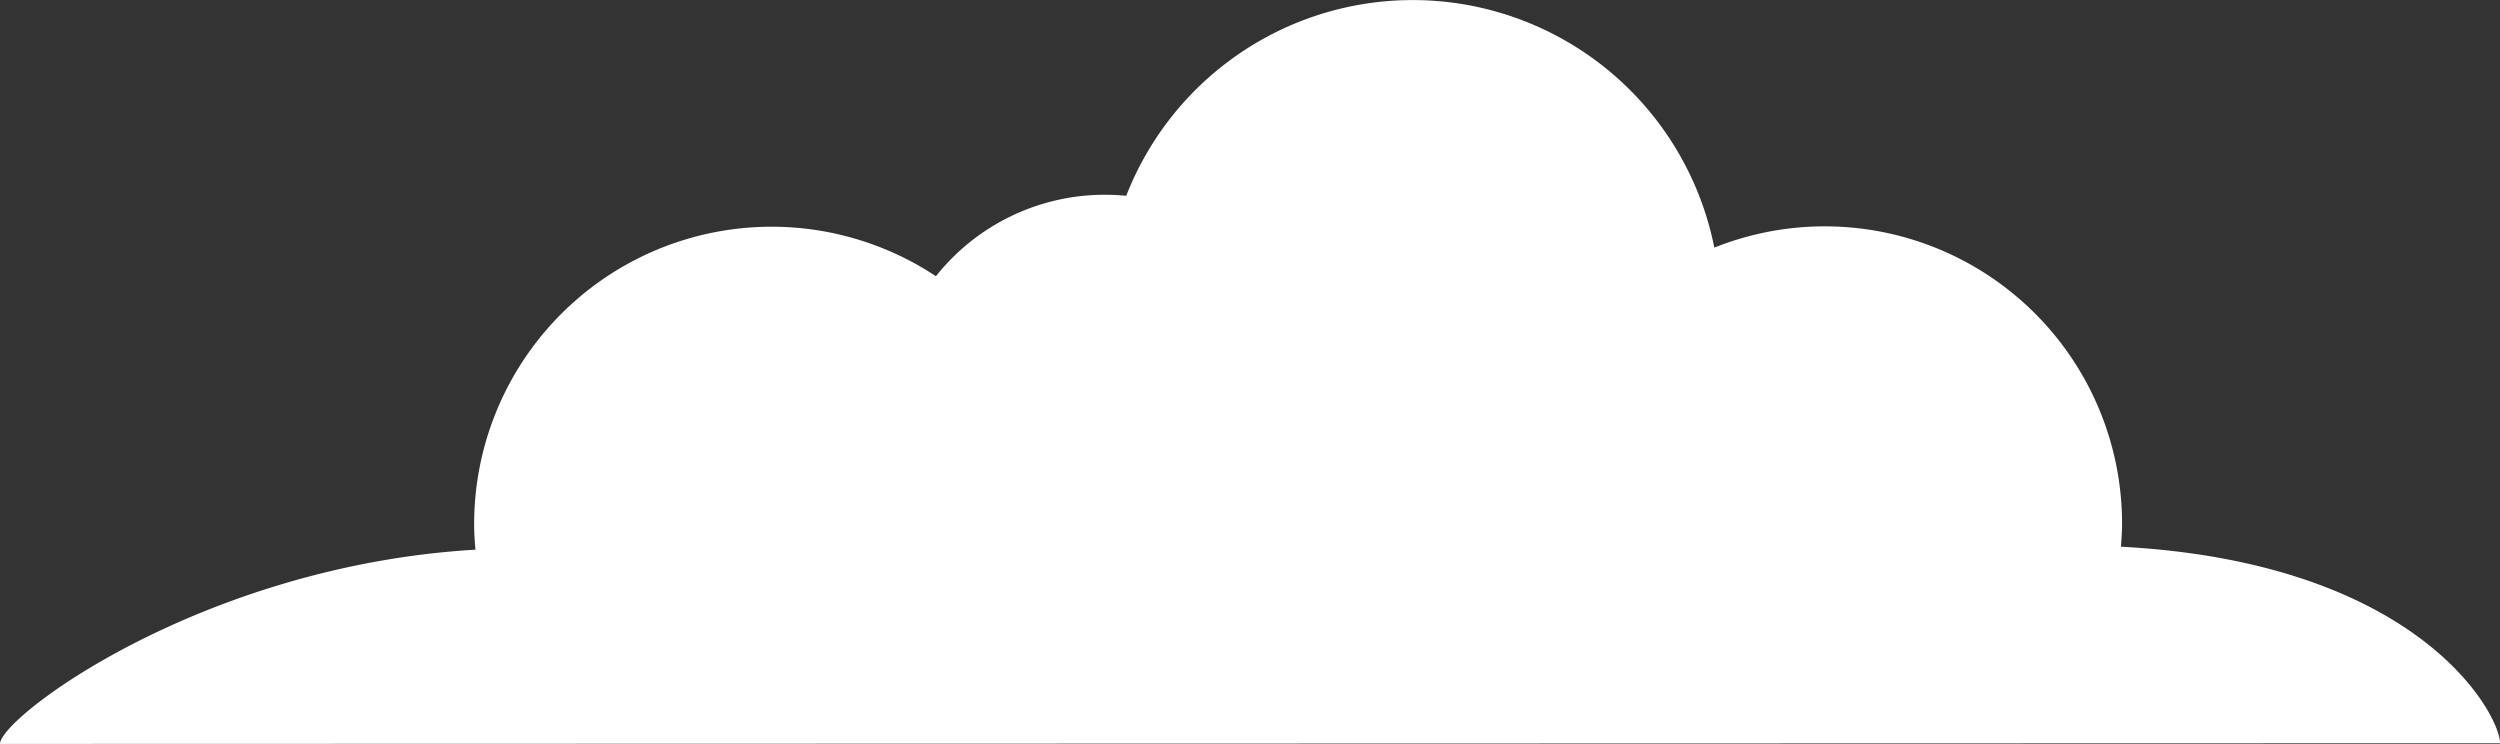
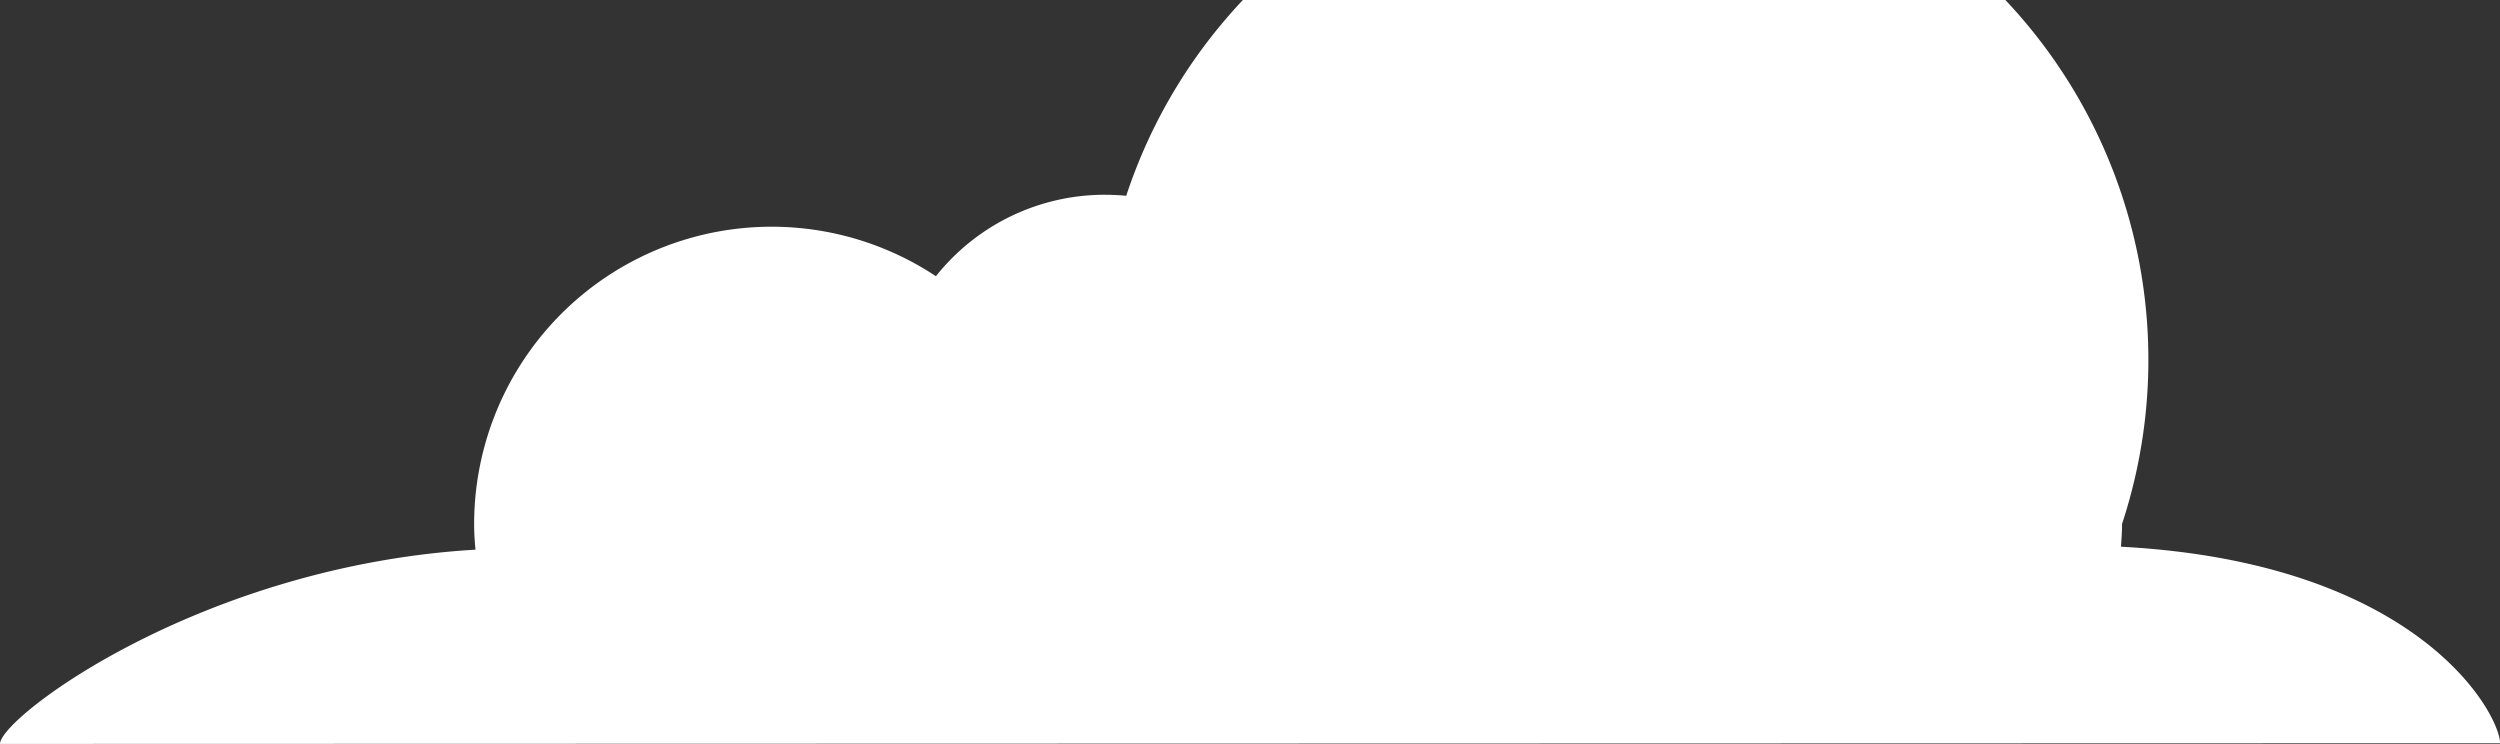
<svg xmlns="http://www.w3.org/2000/svg" width="137.164" height="40.816" viewBox="0 0 137.164 40.816">
  <rect x="0" y="0" width="137.164" height="40.816" fill="#333333" stroke="none" />
-   <path id="パス_305062" data-name="パス 305062" d="M195.492,50.668c0-1.452,11.033-9.77,26.087-10.658-.041-.455-.073-.917-.073-1.385a16.321,16.321,0,0,1,25.336-13.618,11.827,11.827,0,0,1,9.266-4.469q.587,0,1.175.057a16.872,16.872,0,0,1,32.266,2.843A16.312,16.312,0,0,1,311.92,38.594c0,.417-.032.837-.06,1.254,16.464.875,20.8,9.251,20.8,10.782Z" transform="translate(-195.492 -9.852)" fill="#fff" />
+   <path id="パス_305062" data-name="パス 305062" d="M195.492,50.668c0-1.452,11.033-9.77,26.087-10.658-.041-.455-.073-.917-.073-1.385a16.321,16.321,0,0,1,25.336-13.618,11.827,11.827,0,0,1,9.266-4.469q.587,0,1.175.057A16.312,16.312,0,0,1,311.92,38.594c0,.417-.032.837-.06,1.254,16.464.875,20.8,9.251,20.8,10.782Z" transform="translate(-195.492 -9.852)" fill="#fff" />
</svg>